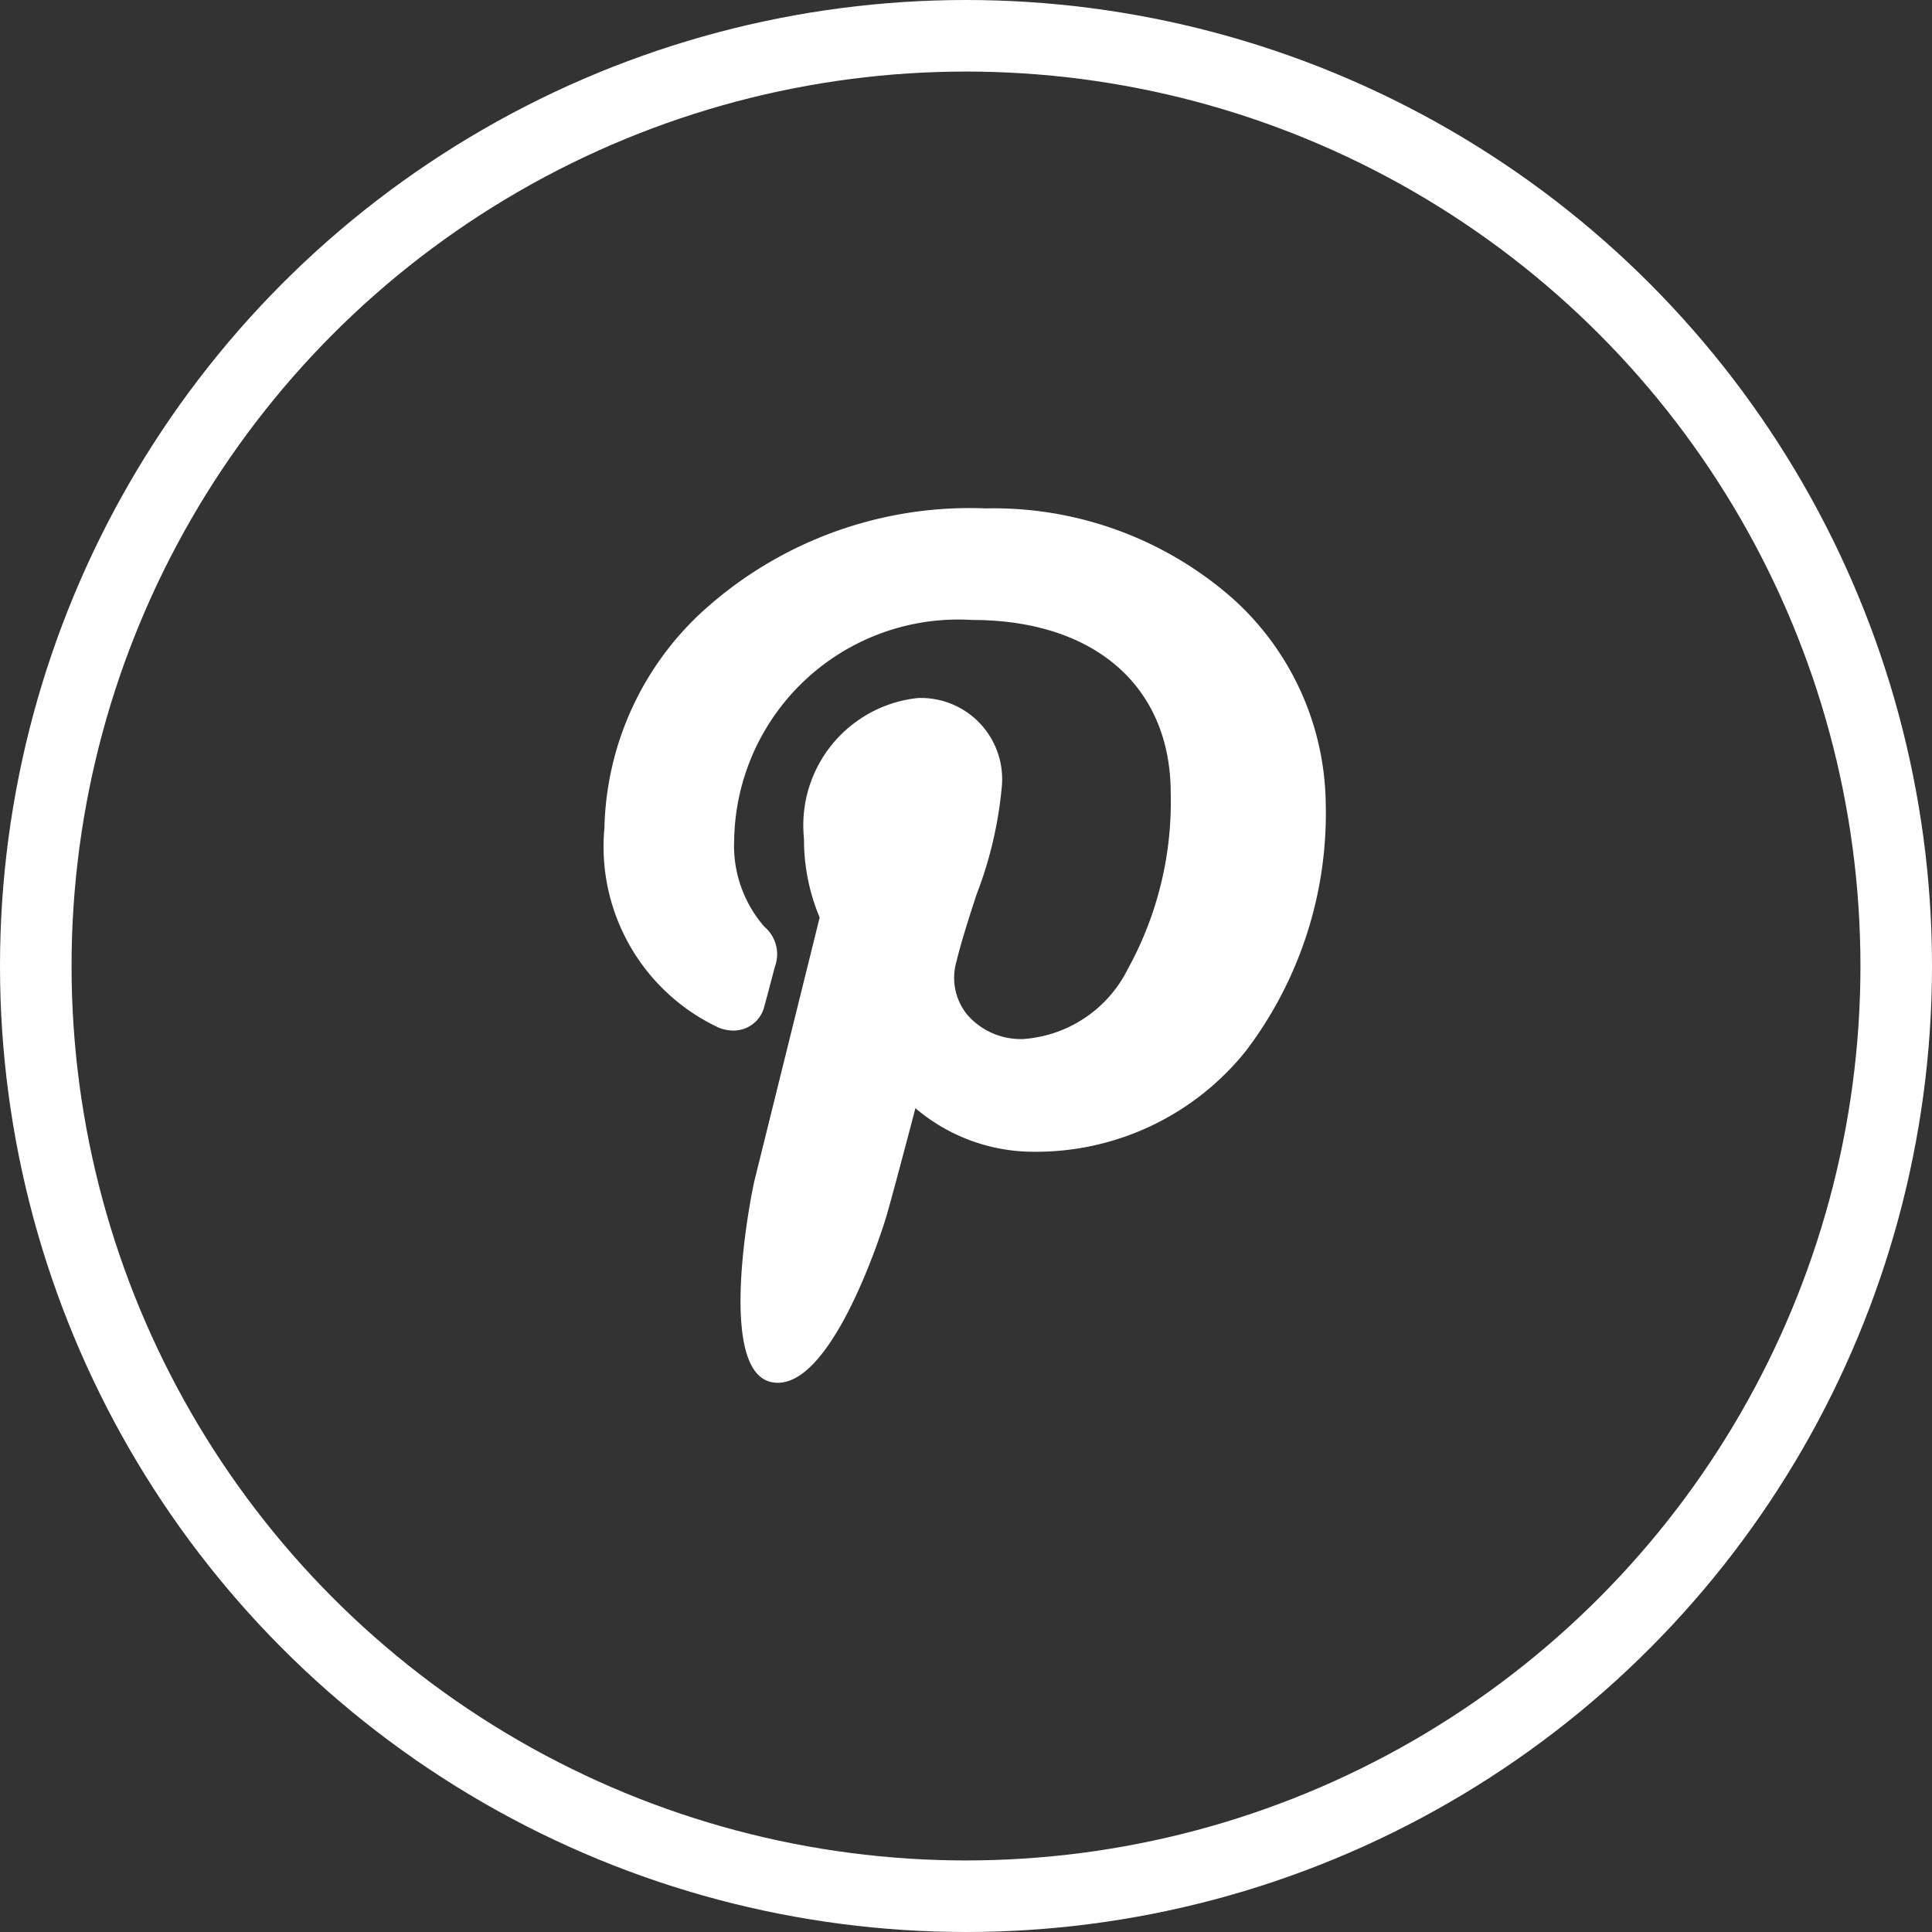
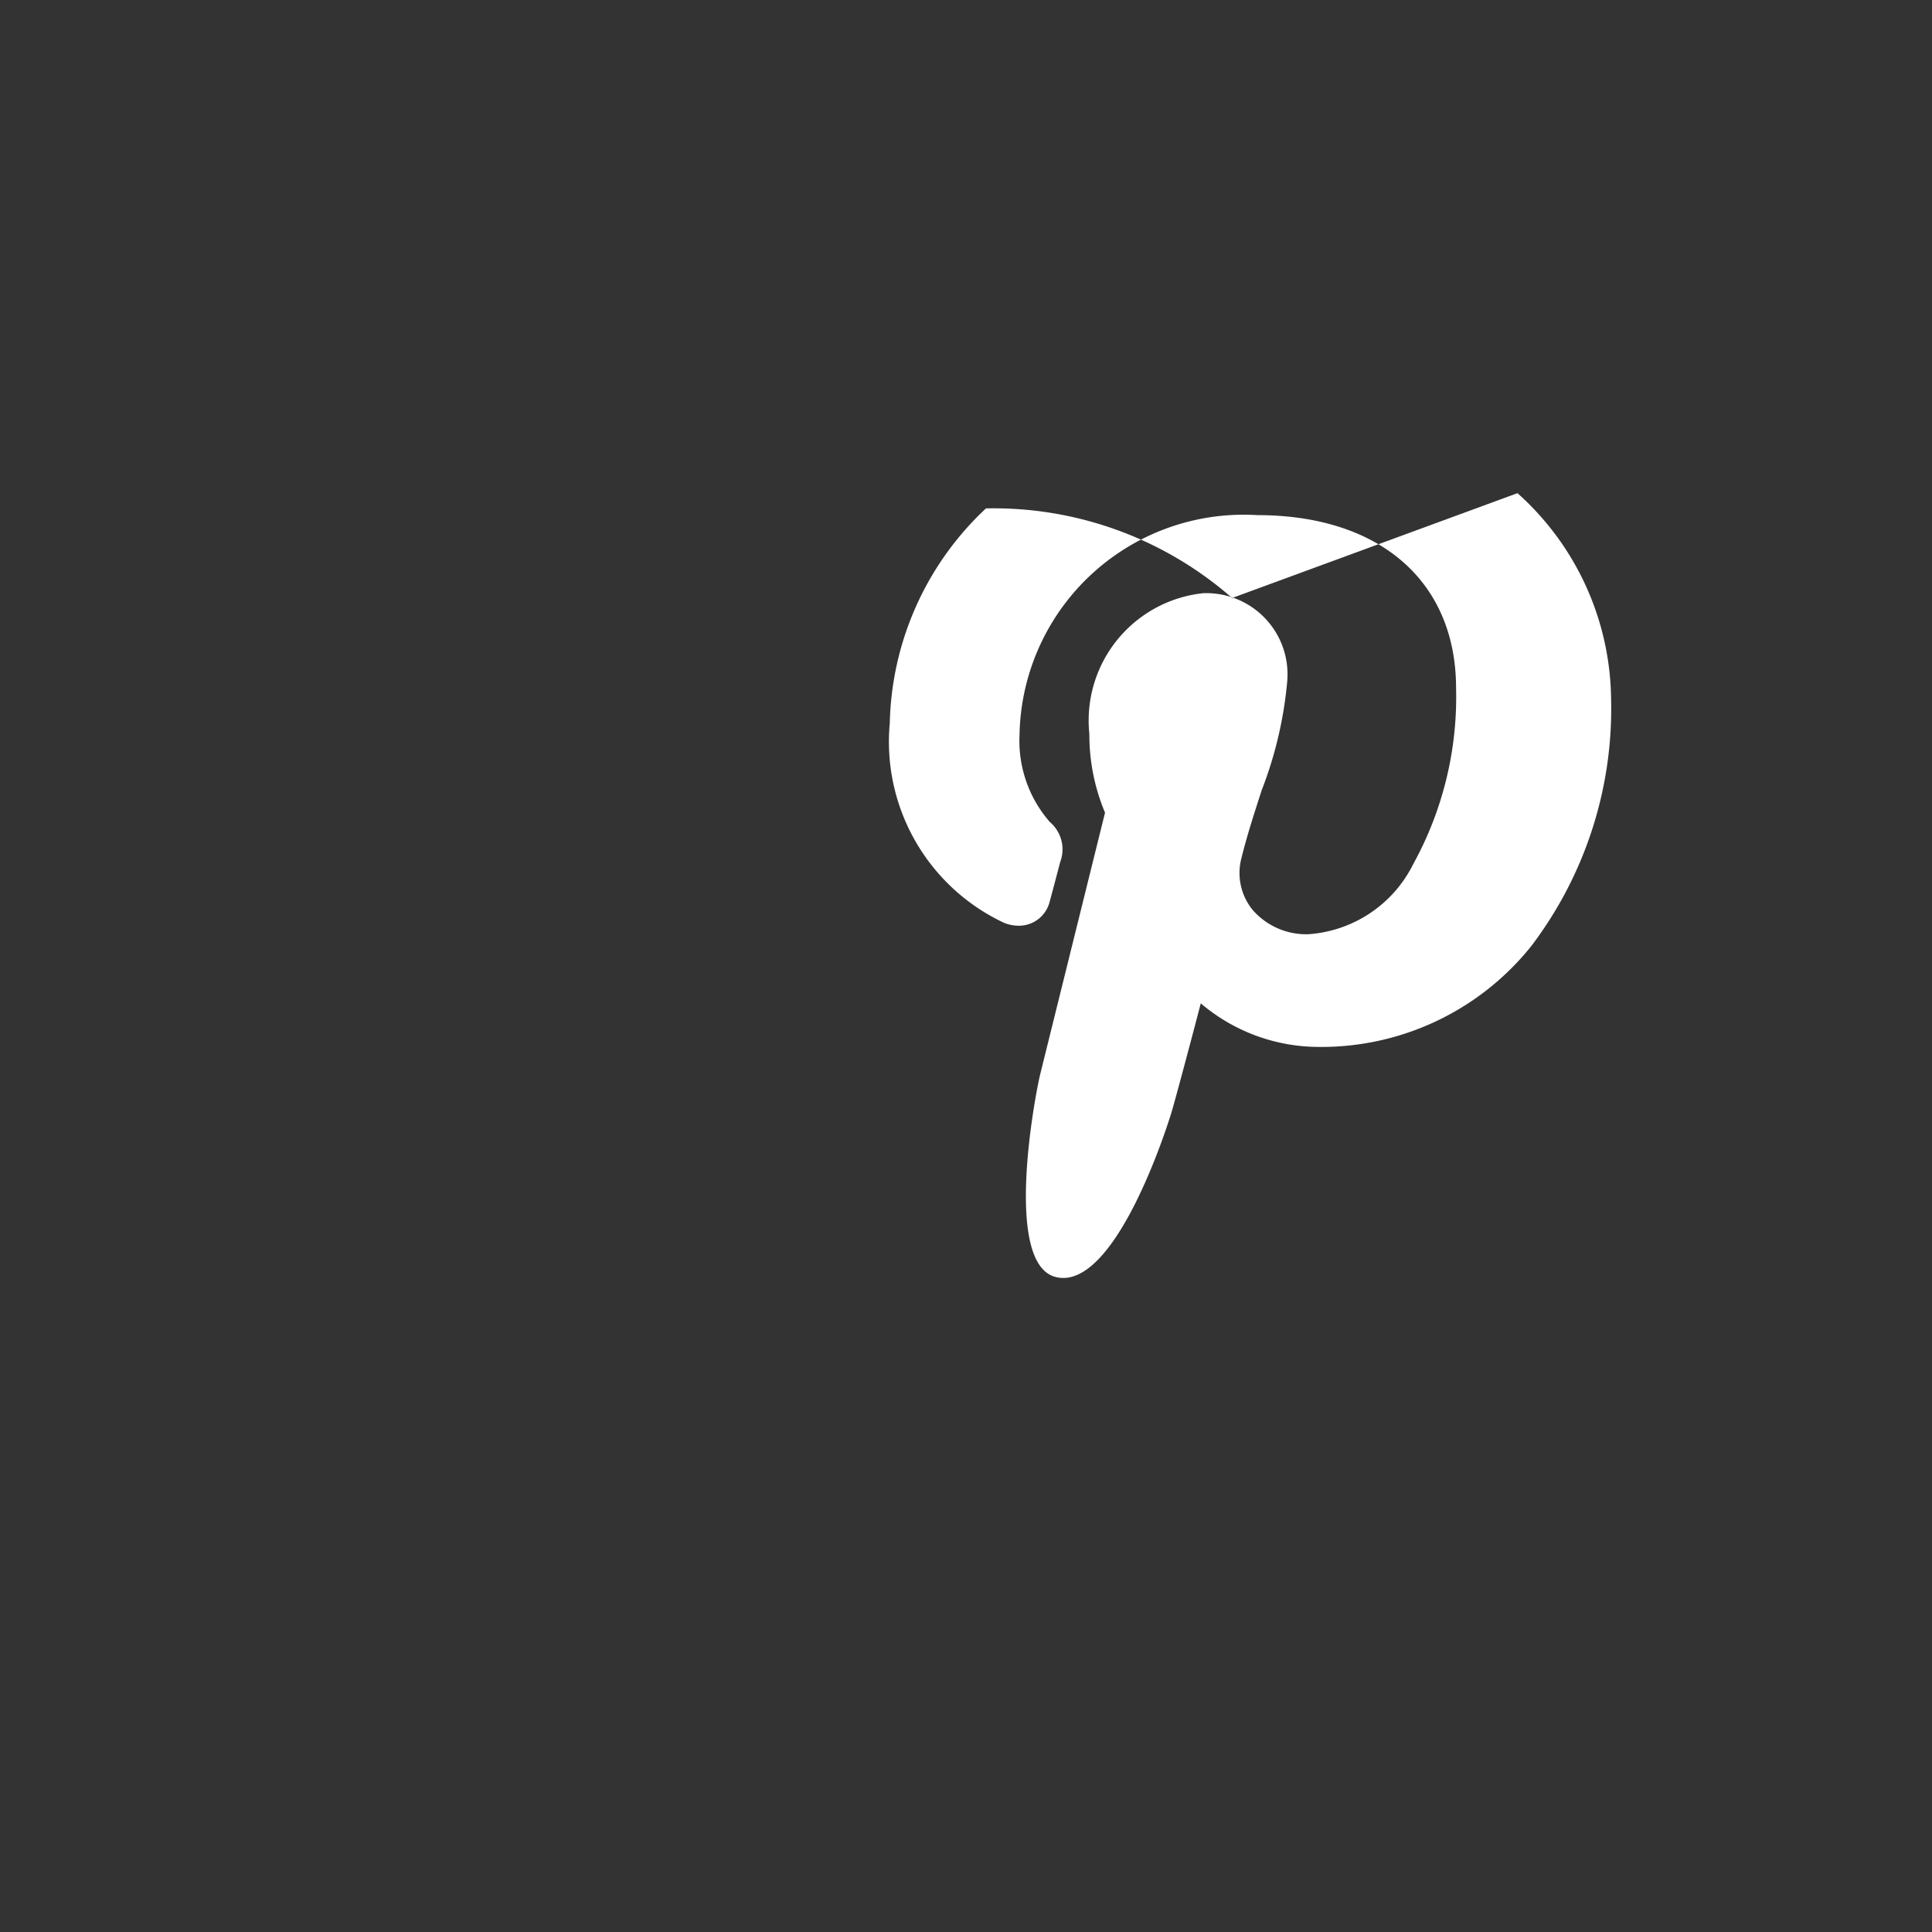
<svg xmlns="http://www.w3.org/2000/svg" width="27" height="27">
  <rect width="100%" height="100%" fill="#333333" stroke="none" />
  <g data-name="Group 46">
-     <path d="M17.219 8.357a5.056 5.056 0 00-3.44-1.252A5.546 5.546 0 009.791 8.57a4.232 4.232 0 00-1.344 3 2.794 2.794 0 001.6 2.793.551.551 0 00.2.039.442.442 0 00.436-.343c.034-.121.112-.42.146-.549a.5.5 0 00-.145-.557 1.723 1.723 0 01-.424-1.214 3.133 3.133 0 013.324-3.075c1.713 0 2.777.928 2.777 2.421a4.84 4.84 0 01-.6 2.458 1.772 1.772 0 01-1.467.978.993.993 0 01-.774-.337.817.817 0 01-.156-.737c.076-.308.18-.629.281-.94a5.583 5.583 0 00.357-1.53 1.135 1.135 0 00-1.174-1.222 1.789 1.789 0 00-1.592 1.967 2.805 2.805 0 00.219 1.1l-.907 3.66c-.073.3-.515 2.642.216 2.829.821.21 1.554-2.074 1.629-2.332.061-.21.272-1 .4-1.492a2.55 2.55 0 001.655.609 3.755 3.755 0 002.965-1.411 5.489 5.489 0 001.114-3.468 3.913 3.913 0 00-1.308-2.86z" fill="#fff" />
+     <path d="M17.219 8.357a5.056 5.056 0 00-3.44-1.252a4.232 4.232 0 00-1.344 3 2.794 2.794 0 001.6 2.793.551.551 0 00.2.039.442.442 0 00.436-.343c.034-.121.112-.42.146-.549a.5.5 0 00-.145-.557 1.723 1.723 0 01-.424-1.214 3.133 3.133 0 013.324-3.075c1.713 0 2.777.928 2.777 2.421a4.84 4.84 0 01-.6 2.458 1.772 1.772 0 01-1.467.978.993.993 0 01-.774-.337.817.817 0 01-.156-.737c.076-.308.18-.629.281-.94a5.583 5.583 0 00.357-1.53 1.135 1.135 0 00-1.174-1.222 1.789 1.789 0 00-1.592 1.967 2.805 2.805 0 00.219 1.1l-.907 3.66c-.073.3-.515 2.642.216 2.829.821.21 1.554-2.074 1.629-2.332.061-.21.272-1 .4-1.492a2.55 2.55 0 001.655.609 3.755 3.755 0 002.965-1.411 5.489 5.489 0 001.114-3.468 3.913 3.913 0 00-1.308-2.86z" fill="#fff" />
    <g data-name="Ellipse 18" fill="none" stroke="#fff">
      <circle cx="13.5" cy="13.5" r="13.5" stroke="none" />
-       <circle cx="13.5" cy="13.5" r="13" />
    </g>
  </g>
</svg>